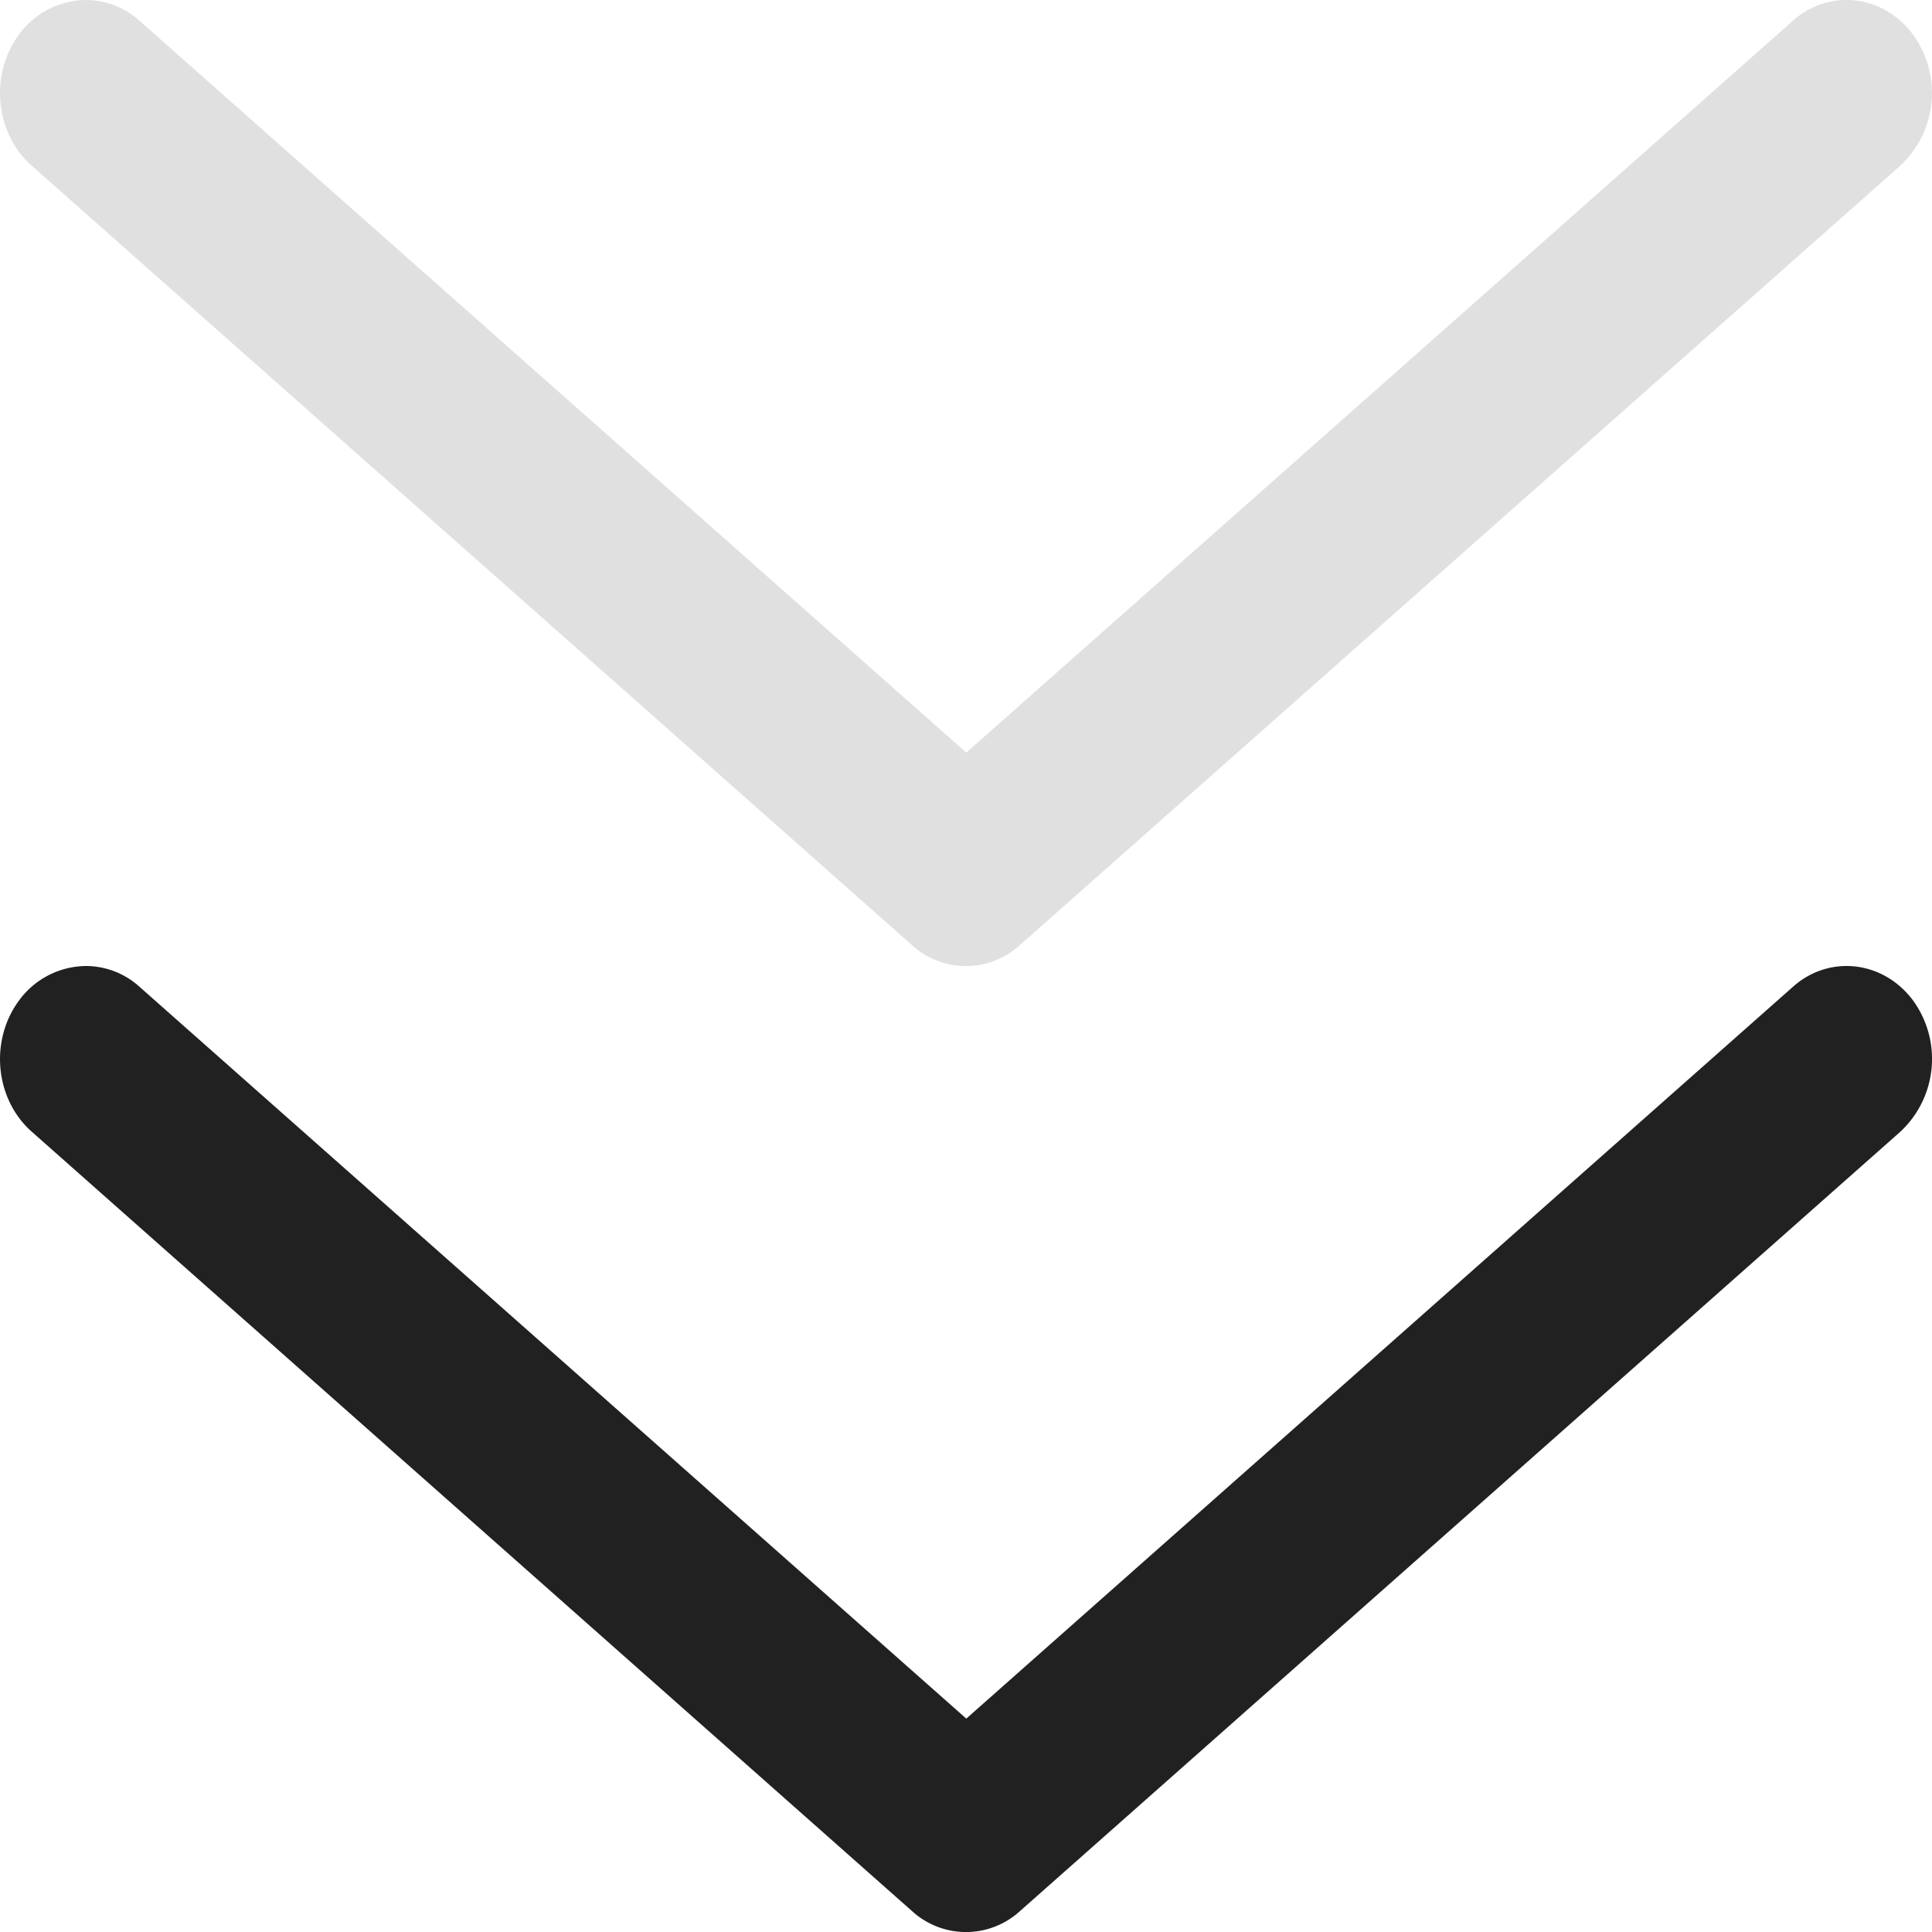
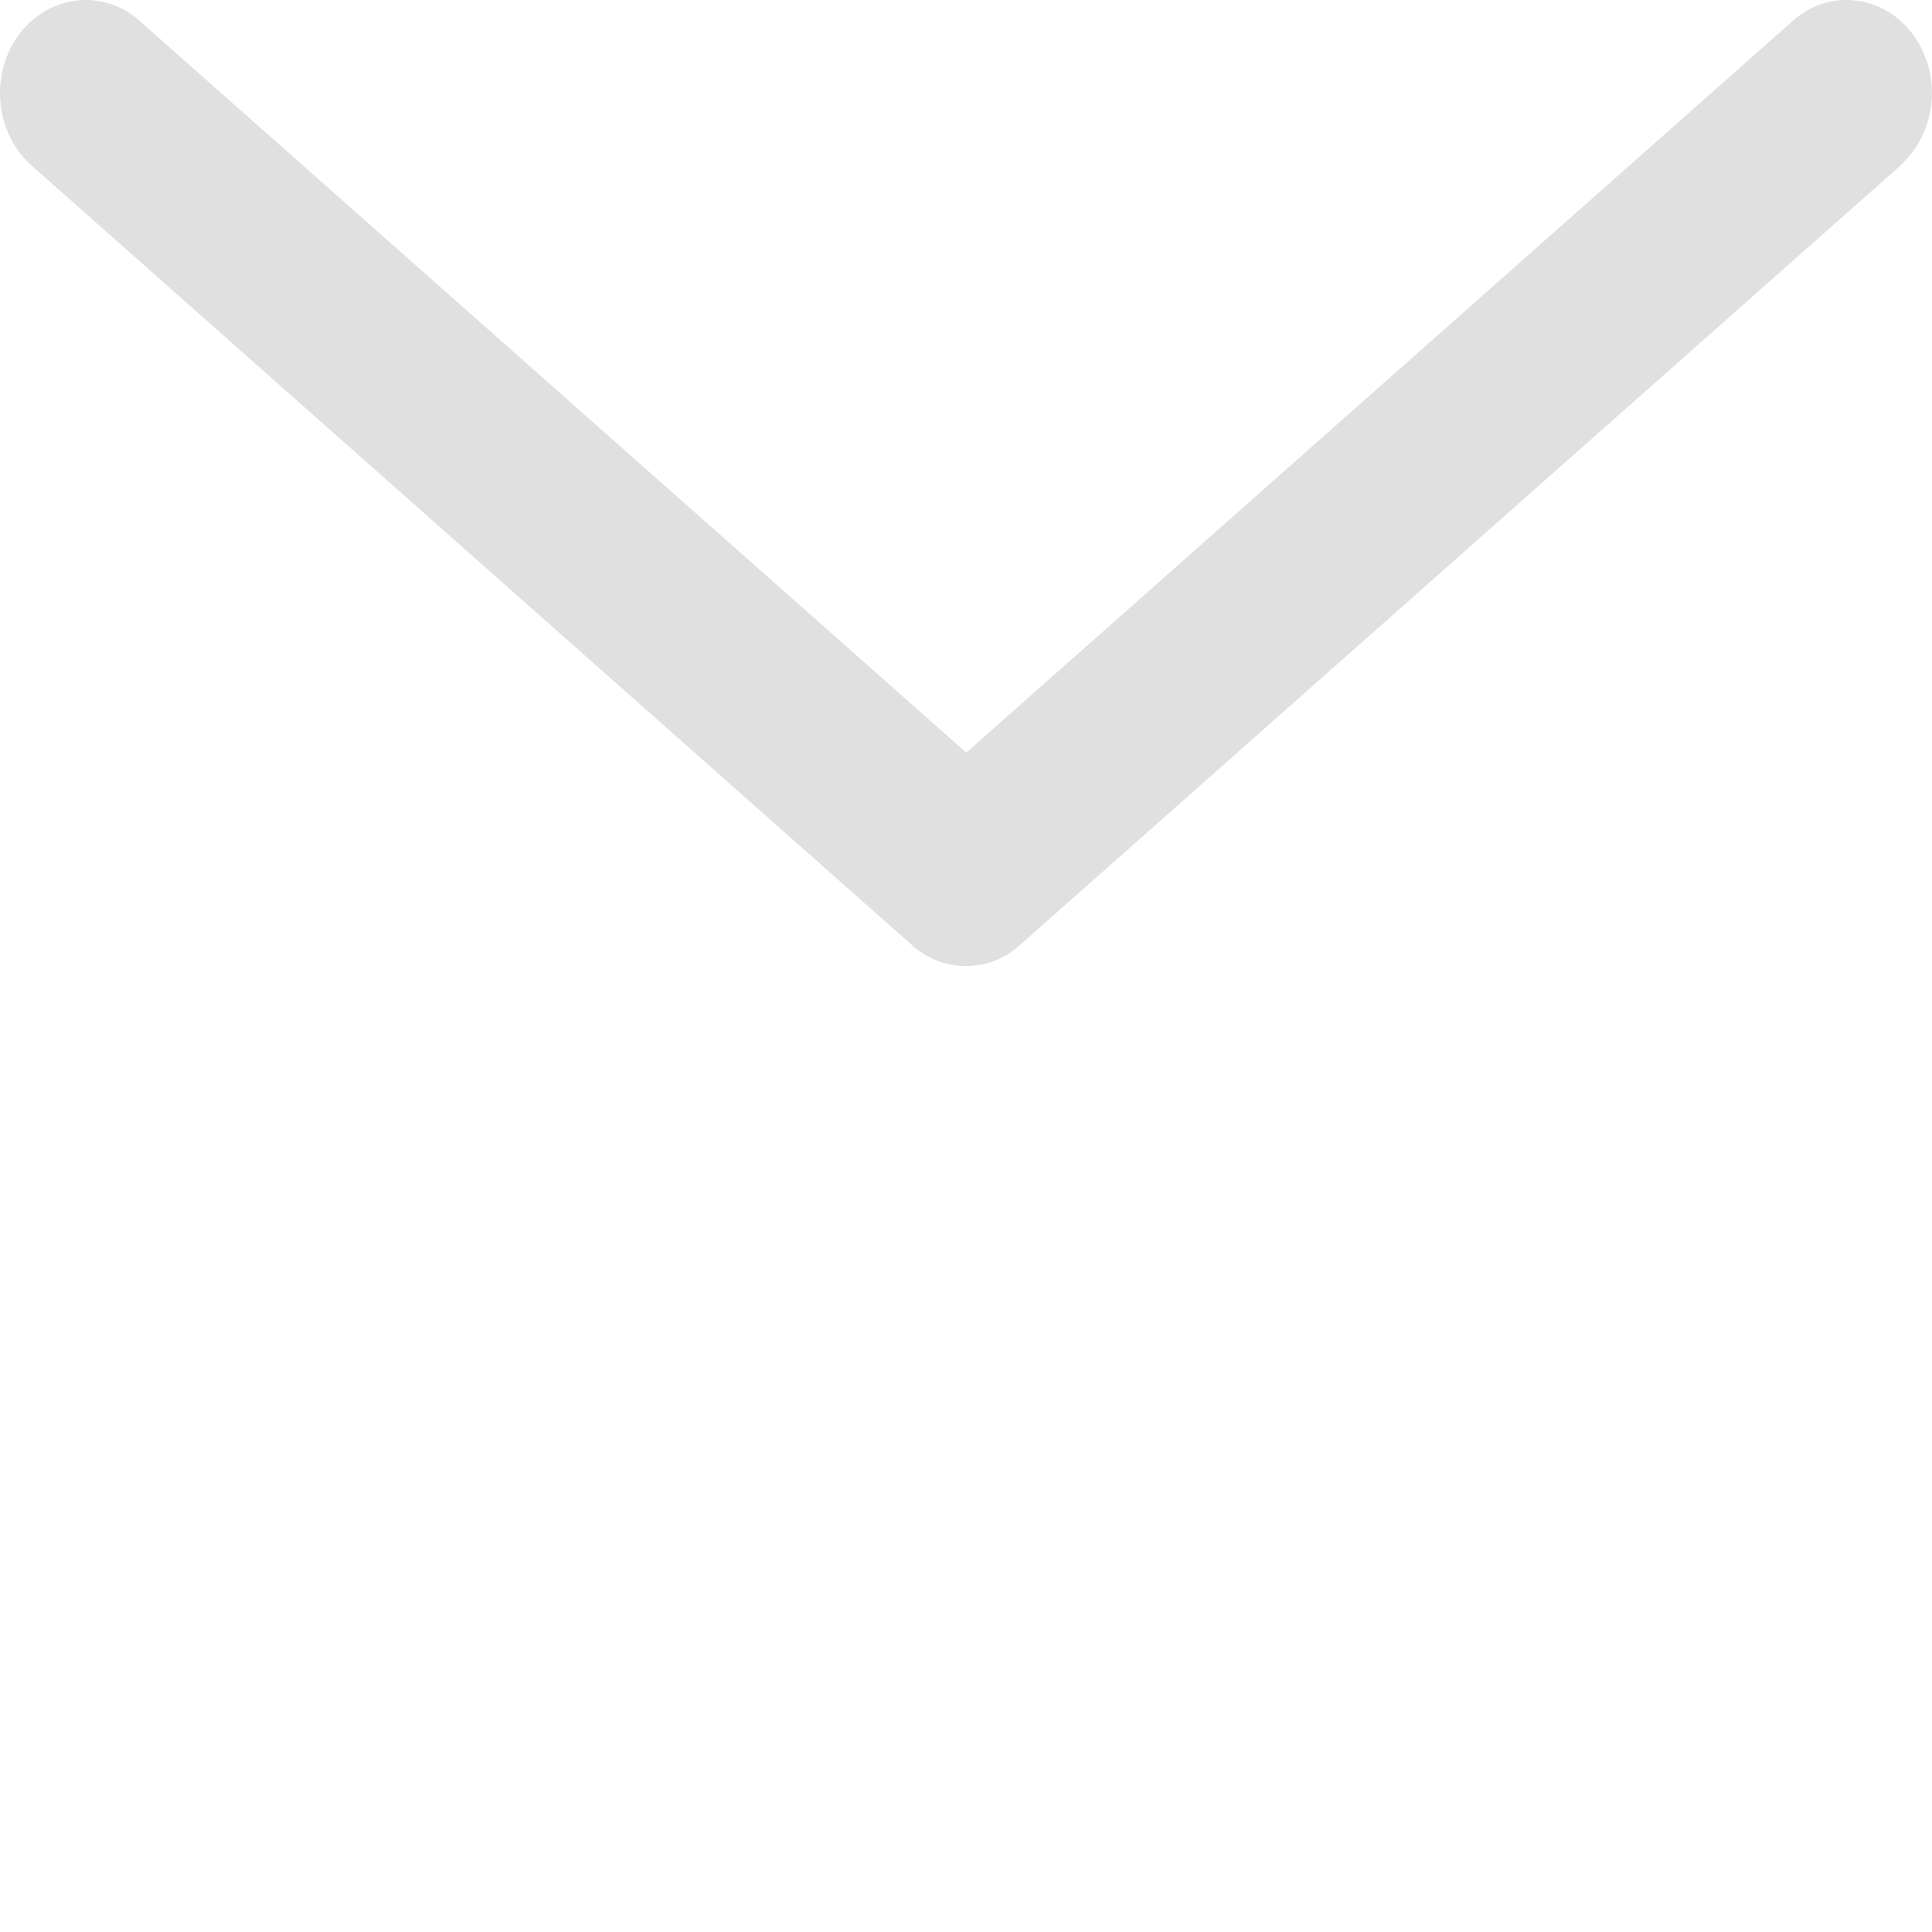
<svg xmlns="http://www.w3.org/2000/svg" width="20" height="20" viewBox="0 0 20 20" fill="none">
-   <path d="M.89 10a.83.83 0 0 1 .553.214l8.56 7.577 8.559-7.577c.377-.335.935-.269 1.242.143a1.03 1.03 0 0 1-.13 1.357l-9.118 8.072a.828.828 0 0 1-1.112 0L.327 11.714c-.377-.335-.438-.94-.13-1.357A.868.868 0 0 1 .89 10z" fill="#212121" />
  <path d="M.89 0a.83.83 0 0 1 .553.214l8.56 7.577L18.561.214c.377-.335.935-.269 1.242.143a1.03 1.03 0 0 1-.13 1.357l-9.118 8.072a.828.828 0 0 1-1.112 0L.327 1.714C-.05 1.38-.111.774.197.357A.868.868 0 0 1 .89 0z" fill="#E0E0E0" />
</svg>